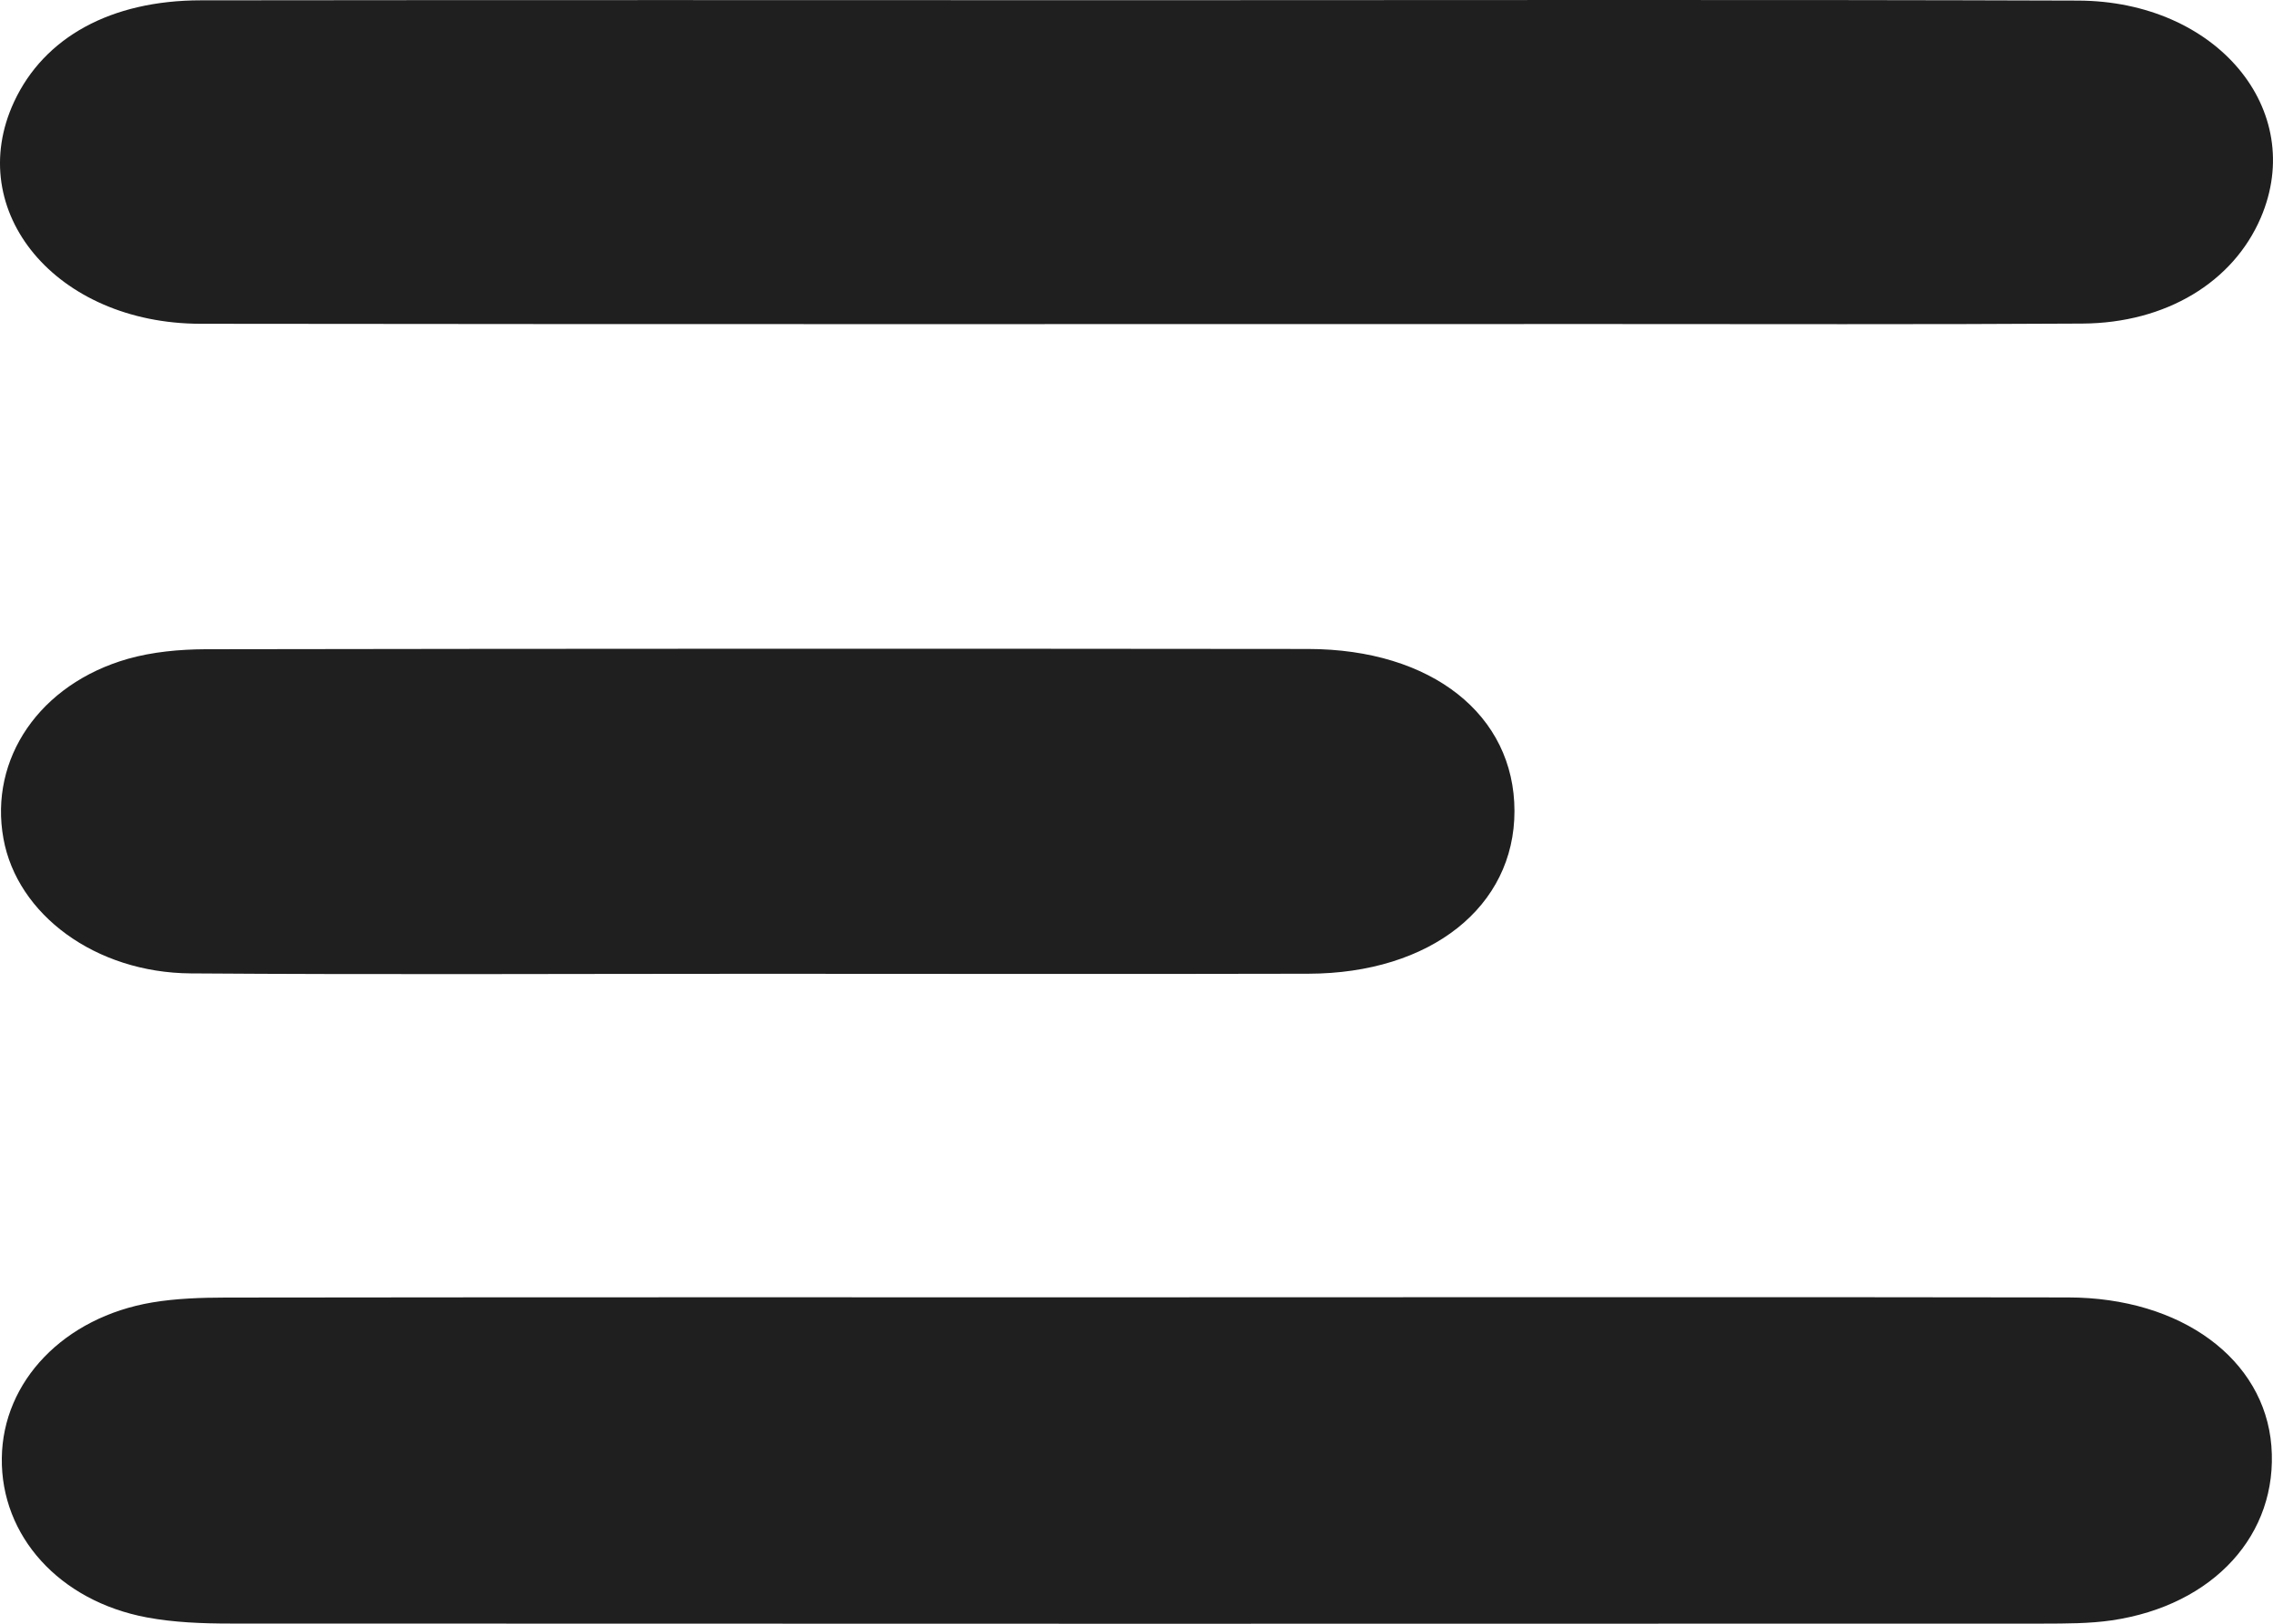
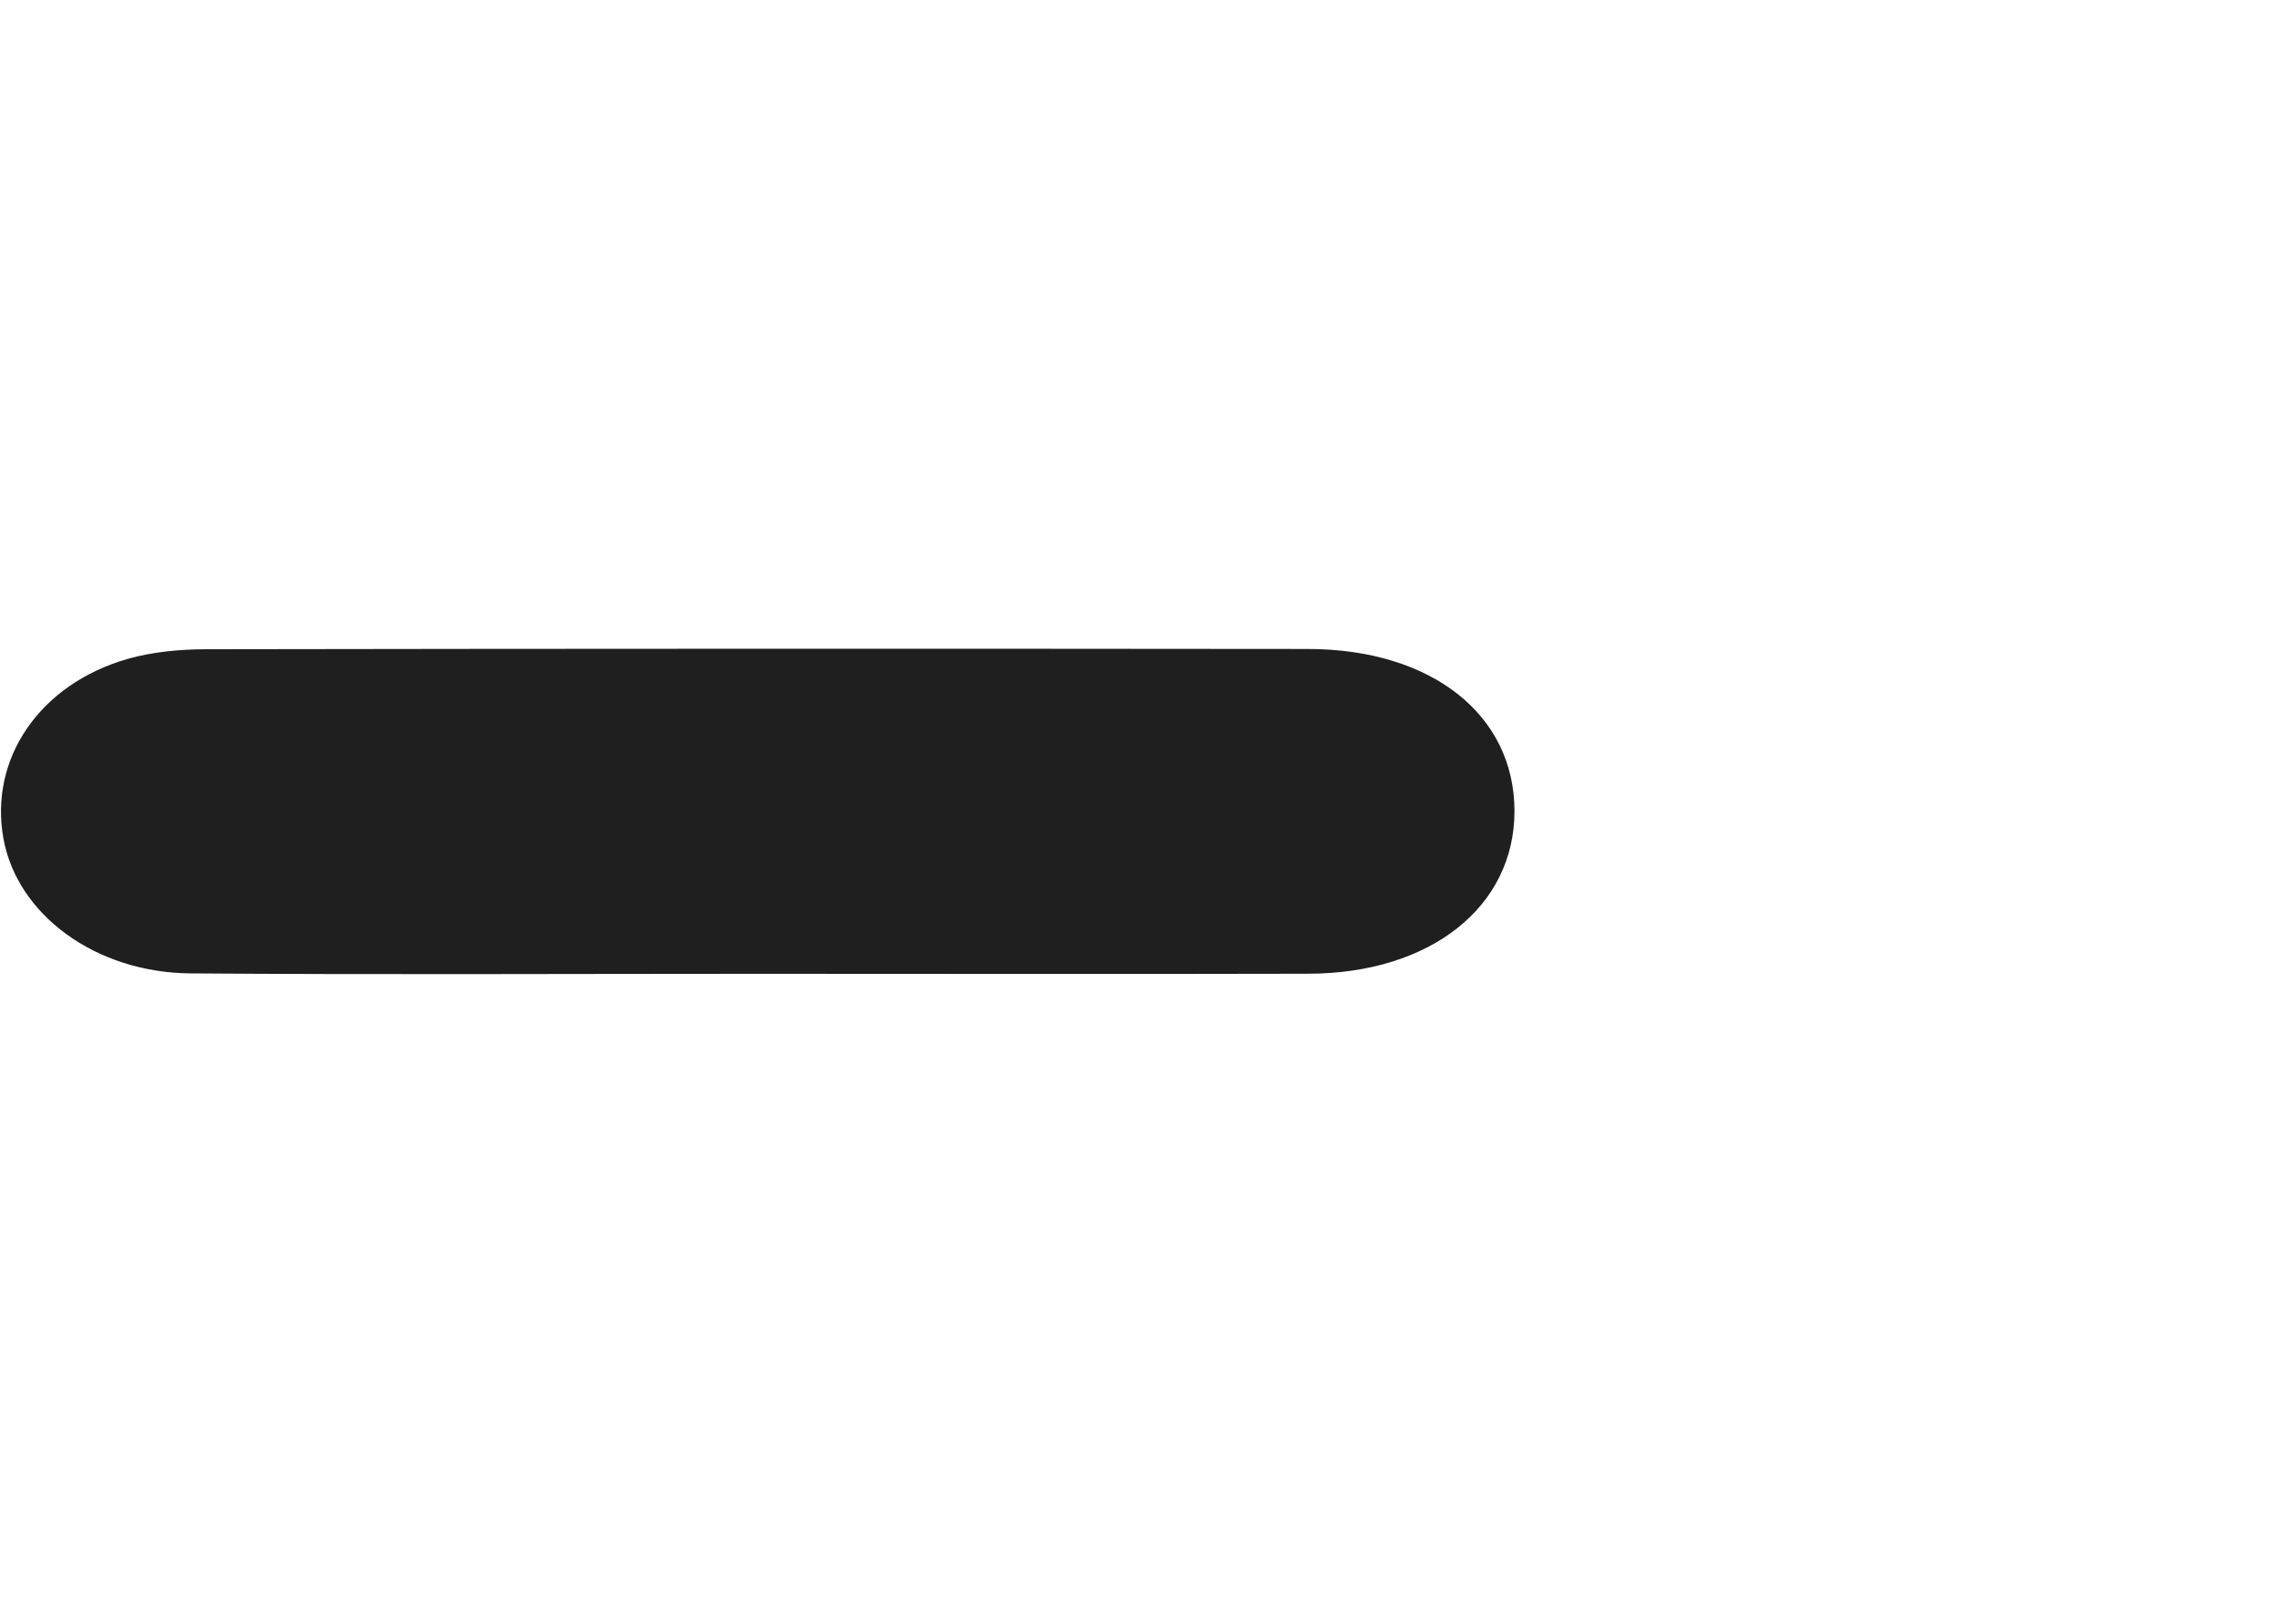
<svg xmlns="http://www.w3.org/2000/svg" width="35" height="25" viewBox="0 0 35 25" fill="none">
-   <path d="M17.584 19.974C22.338 19.974 27.094 19.968 31.848 19.976C33.592 19.979 34.868 20.929 34.975 22.261C35.083 23.62 34.089 24.717 32.517 24.948C32.171 24.998 31.813 24.997 31.46 24.998C22.154 25.001 12.847 25.001 3.541 24.997C3.114 24.997 2.677 24.98 2.263 24.903C0.911 24.651 0.012 23.646 0.028 22.45C0.041 21.269 0.983 20.282 2.345 20.053C2.714 19.991 3.098 19.979 3.474 19.978C8.177 19.972 12.88 19.974 17.584 19.974Z" fill="#1F1F1F" />
-   <path d="M17.507 0.003C22.337 0.003 27.166 -0.007 31.996 0.009C34.134 0.015 35.525 1.694 34.811 3.354C34.386 4.343 33.354 4.974 32.065 4.982C29.612 4.997 27.159 4.989 24.705 4.989C17.497 4.989 10.291 4.994 3.084 4.985C0.865 4.981 -0.568 3.254 0.217 1.567C0.679 0.575 1.705 0.006 3.093 0.005C7.898 -0.001 12.703 0.002 17.507 0.003Z" fill="#1F1F1F" />
  <path d="M11.656 14.993C8.75 14.993 5.844 15.008 2.938 14.987C1.468 14.977 0.264 14.08 0.053 12.911C-0.17 11.682 0.61 10.531 1.972 10.143C2.347 10.037 2.763 9.998 3.161 9.996C8.821 9.987 14.483 9.986 20.144 9.992C22.048 9.995 23.319 11.008 23.32 12.486C23.322 13.96 22.028 14.988 20.147 14.992C17.317 14.999 14.486 14.993 11.655 14.993C11.656 14.995 11.656 14.995 11.656 14.993Z" fill="#1F1F1F" />
</svg>